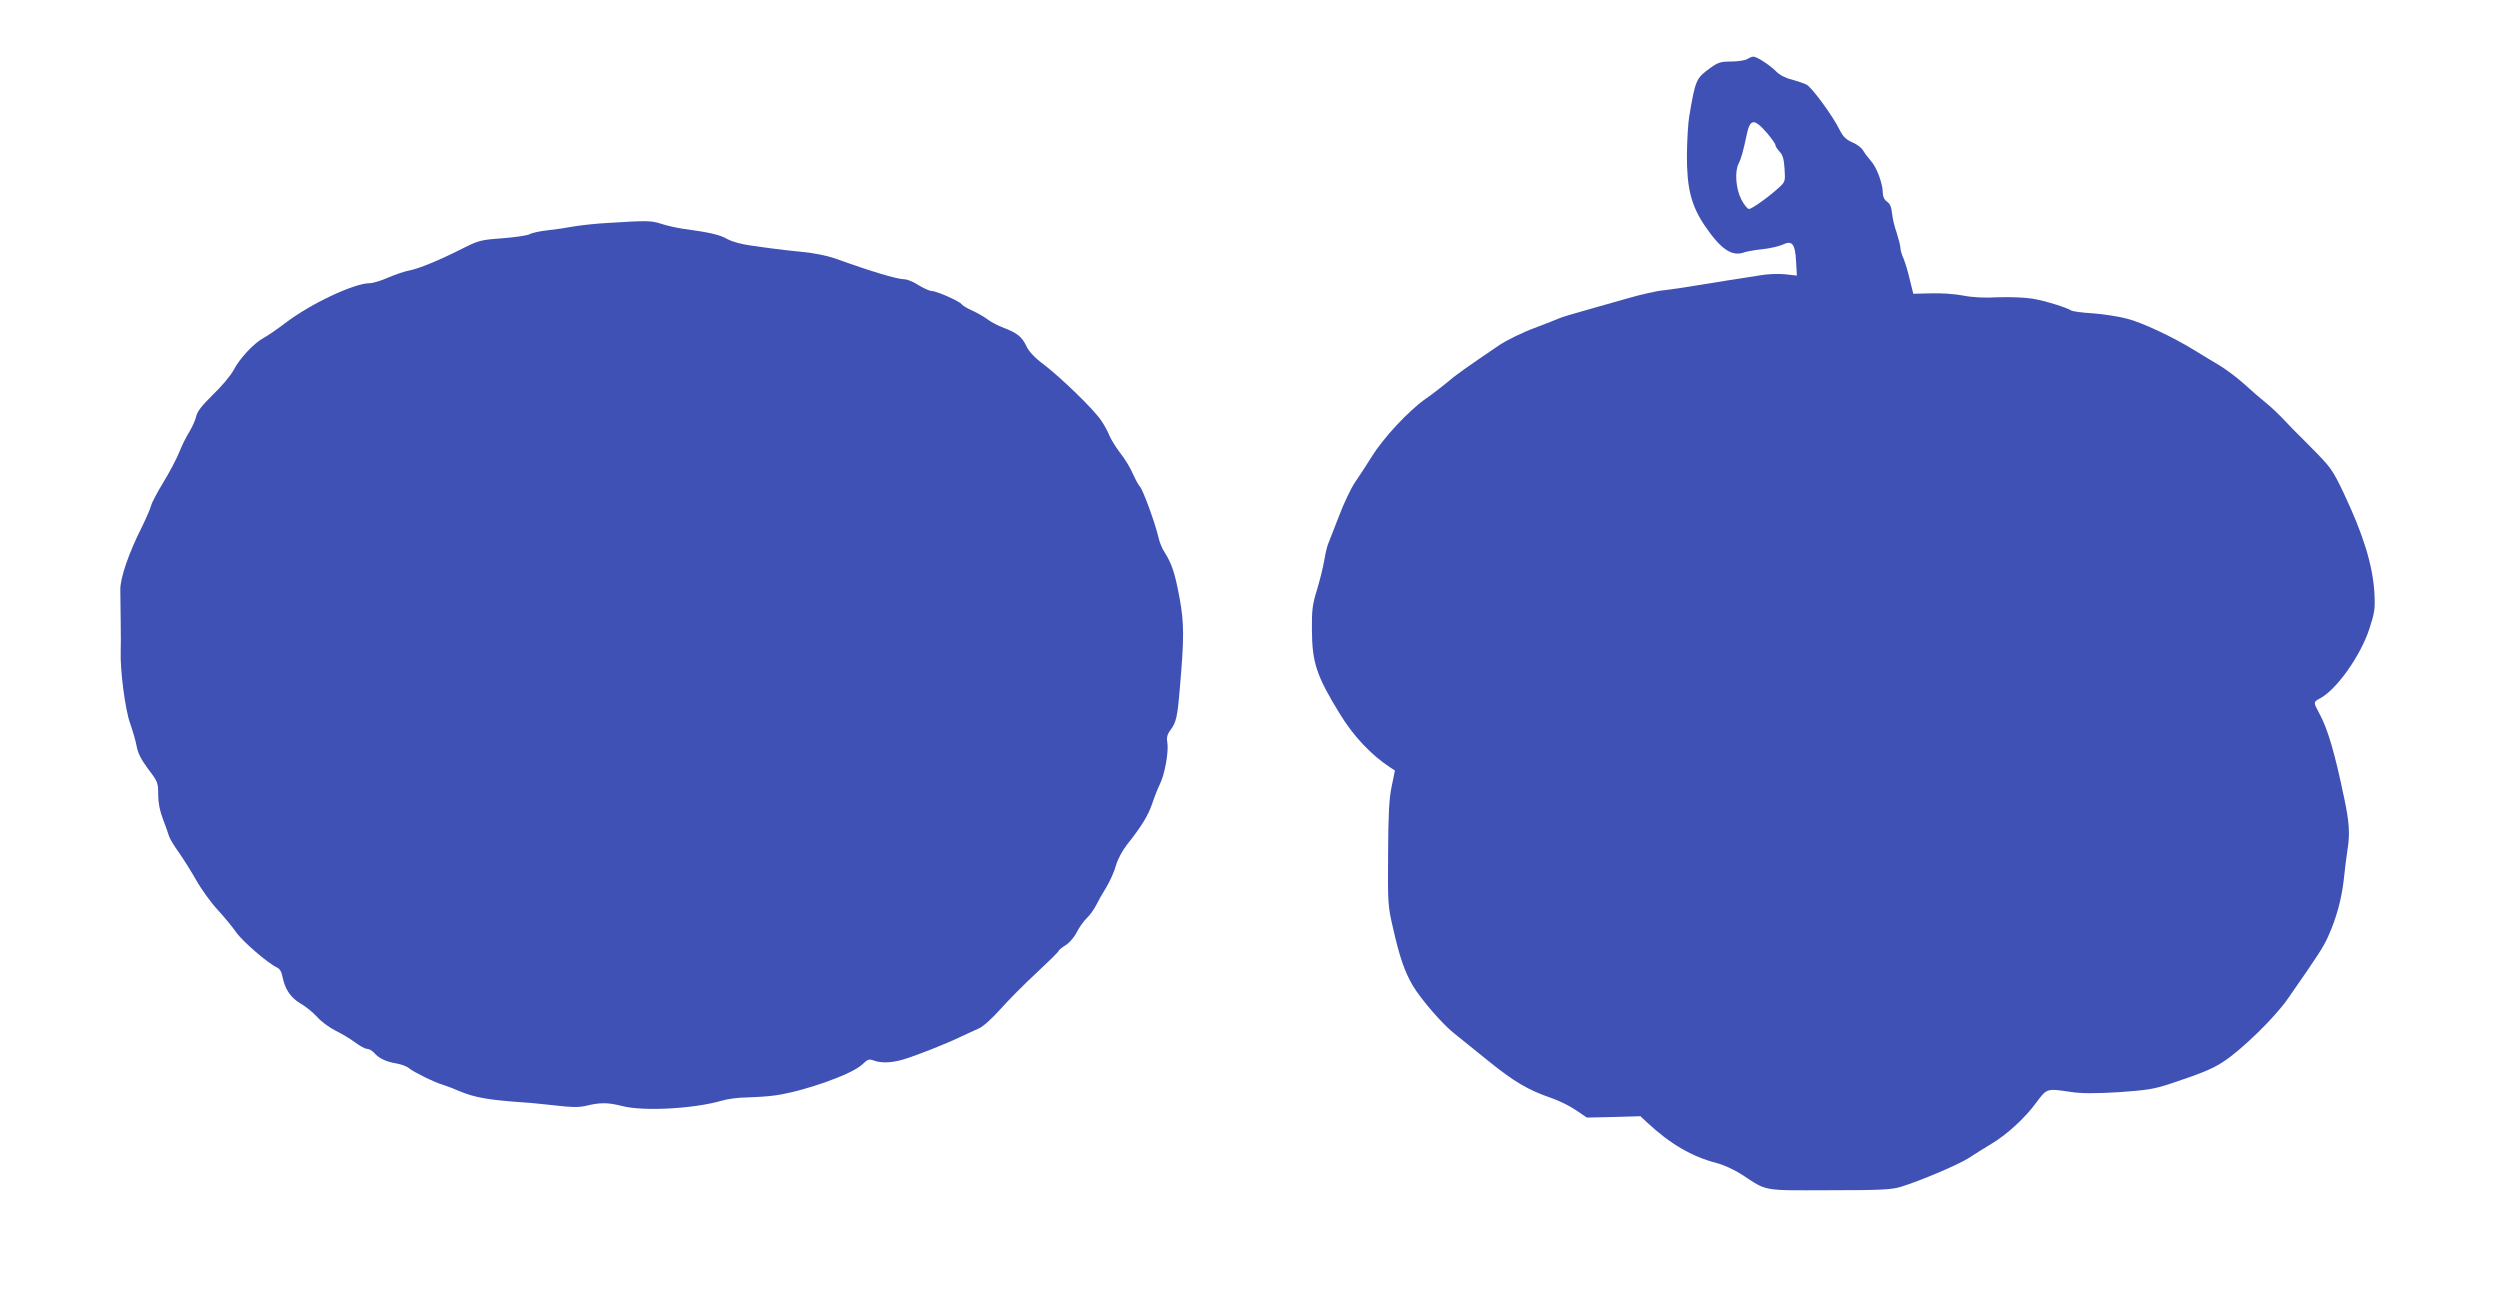
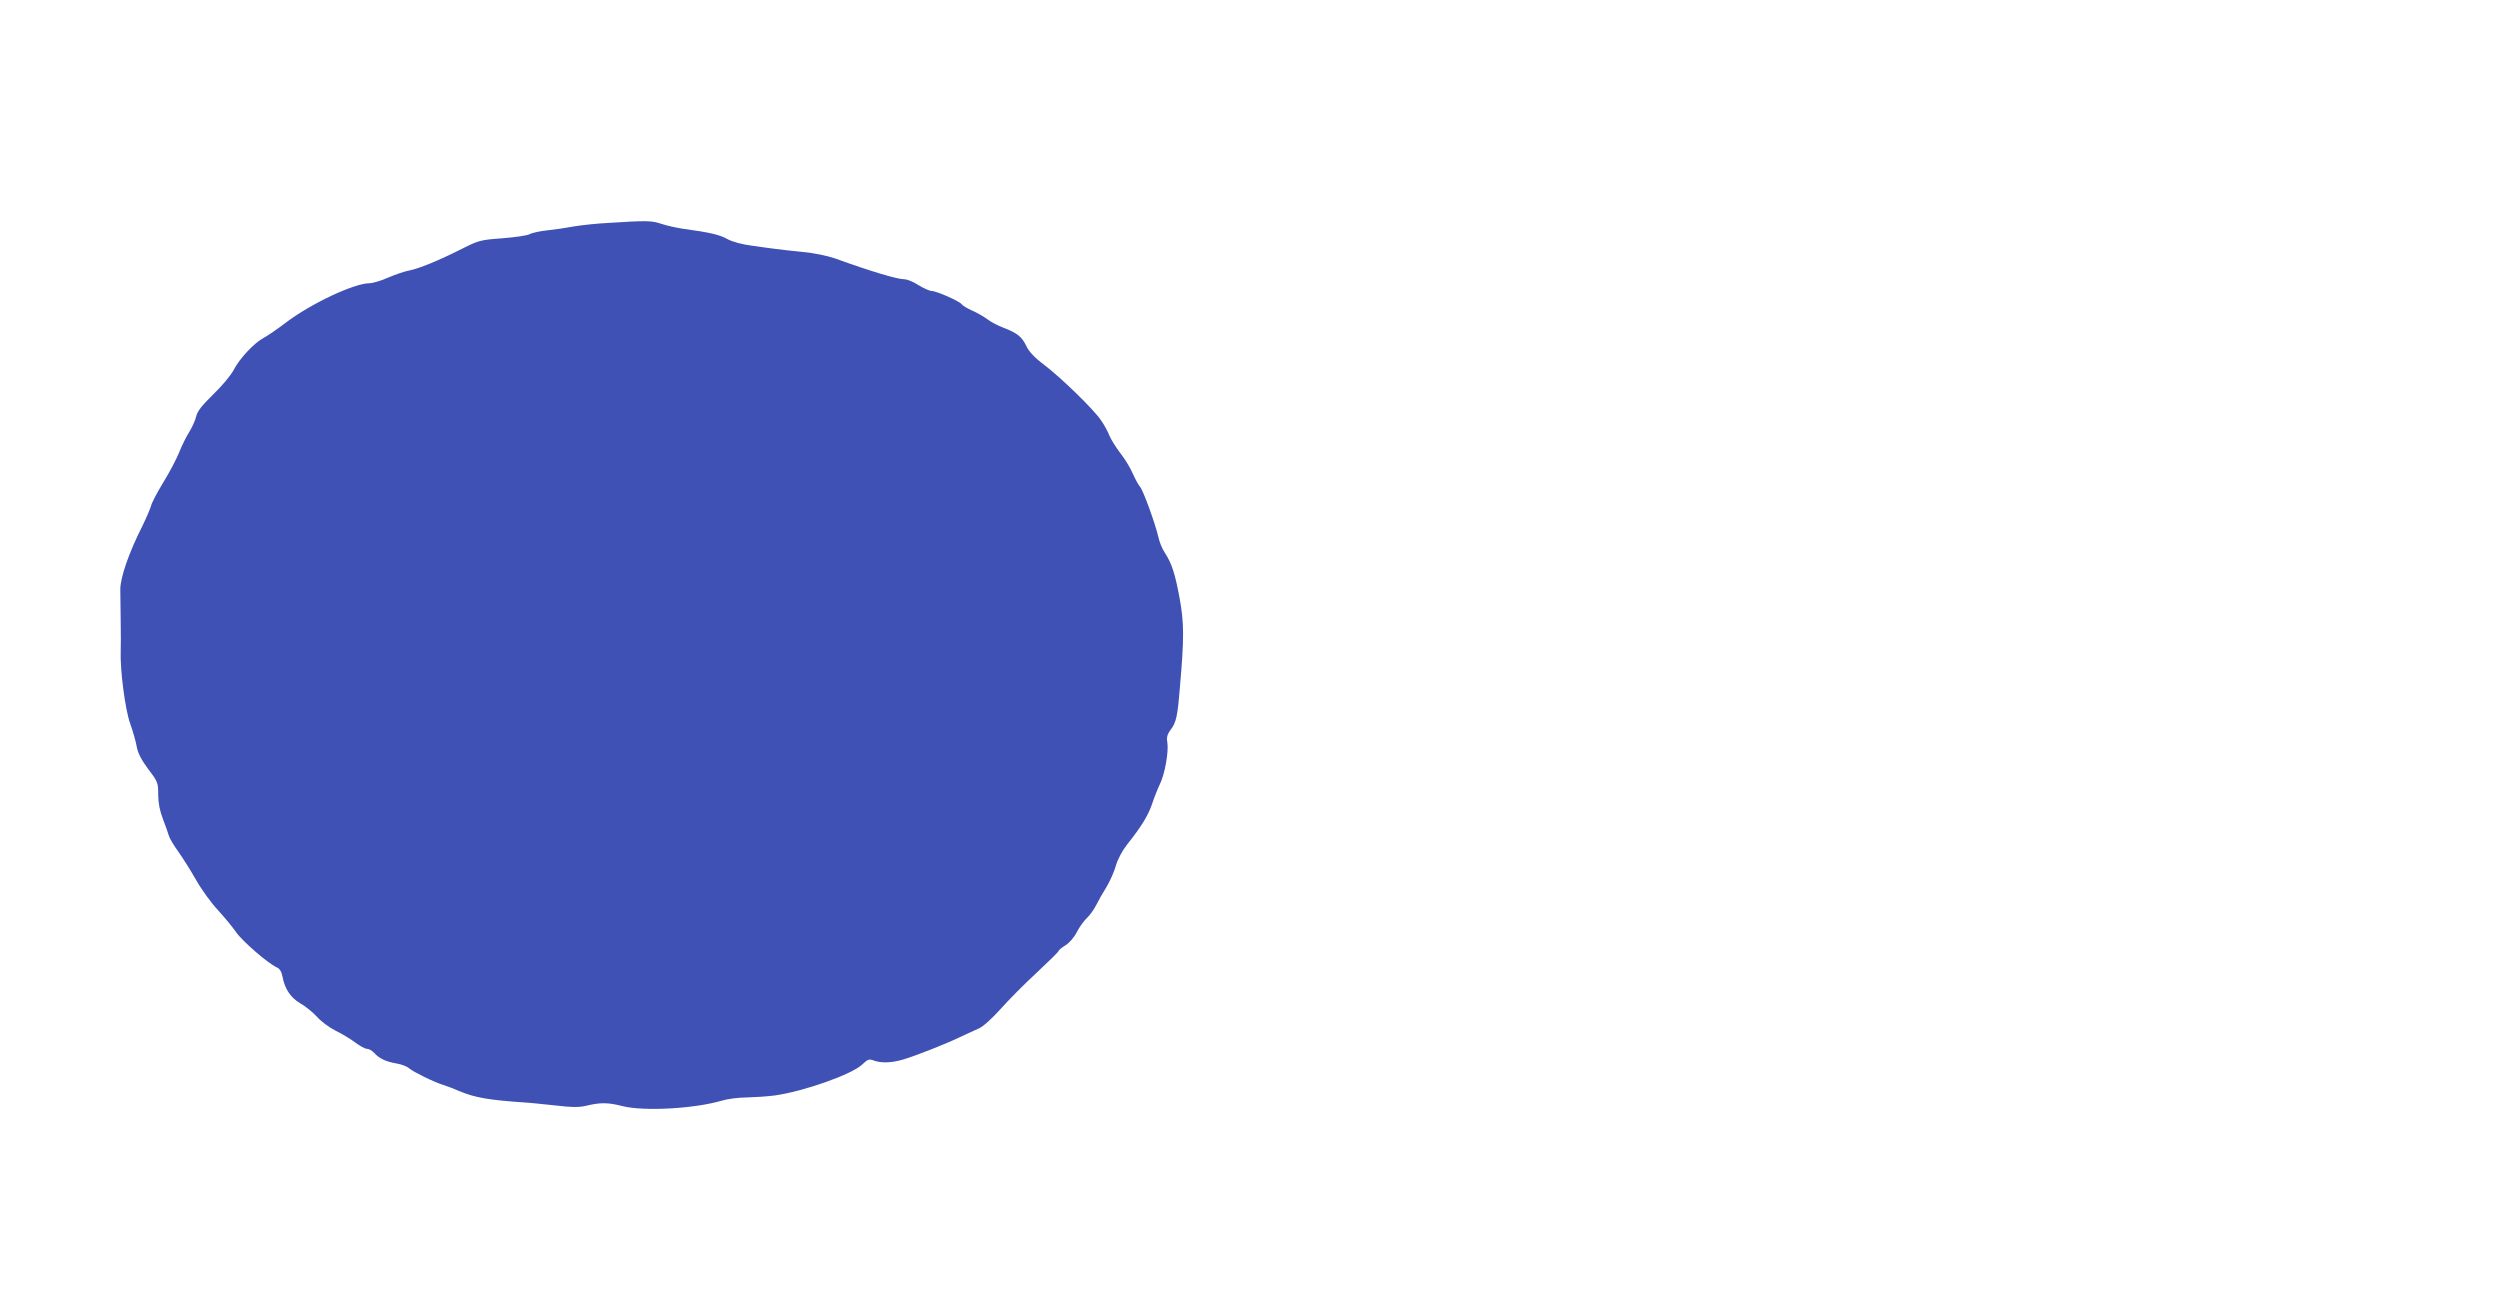
<svg xmlns="http://www.w3.org/2000/svg" version="1.0" width="1280pt" height="666pt" viewBox="0 0 1280 666" preserveAspectRatio="xMidYMid meet">
  <g transform="translate(0,666) scale(0.1,-0.1)" fill="#3f51b5" stroke="none">
-     <path d="M8945 6357 c-11 -6 -48 -12 -82 -12 -53 0 -67 -5 -105 -32 -74 -54 -77 -59 -109 -248 -6 -33 -11 -121 -12 -195 -1 -171 21 -261 91 -365 83 -122 139 -160 203 -137 13 5 55 12 92 16 37 4 83 14 103 23 50 24 65 6 70 -86 l4 -72 -63 7 c-34 3 -91 1 -127 -6 -36 -6 -108 -17 -160 -25 -52 -8 -133 -21 -180 -29 -47 -8 -114 -18 -150 -22 -36 -3 -119 -22 -185 -41 -66 -19 -167 -48 -225 -64 -58 -16 -114 -33 -125 -38 -11 -5 -69 -28 -130 -51 -60 -22 -141 -62 -180 -88 -165 -112 -226 -155 -267 -191 -24 -20 -73 -58 -109 -83 -88 -62 -216 -200 -275 -295 -27 -43 -65 -102 -86 -132 -20 -29 -58 -108 -83 -175 -26 -66 -51 -130 -55 -141 -5 -11 -14 -49 -20 -85 -6 -36 -23 -103 -37 -150 -23 -73 -27 -103 -26 -205 1 -167 23 -235 143 -430 70 -115 161 -211 259 -275 l23 -15 -17 -83 c-13 -63 -17 -144 -18 -345 -2 -254 -1 -266 26 -382 34 -149 59 -221 102 -294 42 -69 148 -192 208 -240 25 -20 104 -84 176 -142 135 -109 205 -150 327 -192 38 -13 94 -41 124 -62 l55 -37 137 3 137 4 33 -31 c119 -111 230 -176 358 -209 38 -10 92 -35 130 -60 130 -85 98 -80 445 -79 265 0 318 3 366 17 106 33 294 113 349 148 30 20 82 52 115 72 80 47 173 133 231 212 54 73 52 73 178 54 55 -8 121 -8 244 -1 145 10 181 16 263 43 159 53 216 76 271 112 92 59 266 228 332 324 158 227 180 261 206 318 43 95 69 193 80 290 5 50 14 122 20 160 12 76 8 138 -17 255 -49 237 -86 361 -129 439 -30 55 -30 57 4 75 84 44 207 216 253 356 28 86 30 103 26 185 -9 144 -57 299 -159 514 -57 119 -64 128 -171 236 -62 61 -127 128 -145 148 -19 20 -55 54 -80 74 -26 21 -77 65 -113 98 -37 33 -93 75 -125 94 -33 19 -88 53 -124 75 -113 70 -272 145 -352 165 -42 11 -121 23 -175 27 -54 3 -102 10 -108 14 -22 15 -134 50 -199 61 -39 6 -114 9 -175 7 -70 -4 -131 -1 -181 9 -41 8 -115 13 -165 11 l-89 -2 -17 69 c-9 39 -23 87 -32 109 -10 21 -17 47 -17 58 0 10 -9 44 -19 76 -11 31 -22 77 -24 102 -3 31 -11 48 -26 58 -13 9 -21 25 -21 44 0 47 -31 131 -60 163 -15 17 -33 41 -40 53 -6 13 -31 33 -56 43 -33 15 -48 30 -64 62 -34 71 -144 221 -171 234 -14 7 -49 18 -76 26 -31 7 -63 24 -80 42 -34 34 -98 75 -116 75 -7 0 -21 -6 -32 -13z m104 -380 c22 -27 41 -53 41 -59 0 -7 10 -22 22 -35 16 -17 22 -39 25 -88 4 -60 3 -66 -24 -91 -51 -48 -143 -114 -158 -114 -8 0 -26 22 -40 50 -28 54 -34 144 -13 183 12 23 24 65 40 142 18 89 38 91 107 12z" />
    <path d="M3120 5519 c-63 -3 -144 -12 -180 -18 -36 -7 -97 -16 -135 -20 -39 -4 -81 -13 -93 -20 -13 -7 -76 -16 -140 -21 -111 -8 -122 -11 -207 -54 -121 -61 -222 -102 -270 -111 -22 -4 -70 -20 -107 -36 -36 -16 -79 -29 -95 -29 -79 0 -301 -104 -431 -203 -42 -32 -93 -67 -112 -77 -49 -26 -124 -106 -154 -165 -15 -28 -62 -84 -105 -125 -57 -56 -80 -85 -86 -110 -4 -19 -20 -55 -35 -80 -16 -25 -40 -73 -53 -107 -14 -34 -50 -103 -81 -153 -31 -51 -59 -104 -62 -118 -4 -15 -24 -62 -45 -105 -69 -136 -114 -266 -113 -327 0 -30 1 -104 2 -165 1 -60 1 -126 0 -145 -4 -98 23 -304 48 -373 14 -40 30 -94 34 -120 6 -33 24 -68 59 -115 49 -64 51 -70 51 -130 0 -43 8 -83 24 -125 13 -34 27 -73 31 -87 4 -14 26 -50 49 -82 22 -31 63 -96 91 -145 27 -48 77 -117 111 -153 33 -36 75 -87 93 -113 31 -45 161 -158 208 -180 15 -6 25 -23 29 -46 12 -64 41 -108 91 -138 27 -15 65 -46 86 -69 21 -24 63 -55 95 -71 31 -15 76 -42 100 -60 24 -18 51 -33 61 -33 10 0 26 -9 37 -21 26 -29 61 -45 114 -54 25 -4 54 -15 65 -25 21 -18 130 -72 175 -85 14 -4 51 -18 83 -32 80 -33 147 -45 337 -58 25 -1 94 -9 154 -15 82 -10 120 -10 155 -2 74 18 112 18 187 -1 109 -28 368 -14 511 28 30 9 87 16 126 16 40 1 104 5 142 10 147 20 398 108 451 160 27 26 34 28 58 19 38 -14 92 -12 149 5 65 19 217 79 292 115 33 15 77 36 98 45 22 10 68 52 110 99 40 45 123 129 185 186 61 57 112 107 112 111 0 4 16 17 35 29 21 13 46 42 59 69 13 25 36 57 51 71 15 14 36 43 47 65 11 22 35 65 54 95 18 30 40 80 48 110 9 31 33 76 56 105 74 93 109 150 129 210 11 33 29 78 40 101 25 51 45 164 38 211 -5 27 -1 43 17 67 28 37 35 67 47 216 22 251 22 329 -1 455 -23 126 -40 179 -76 235 -13 19 -28 55 -33 80 -16 69 -78 241 -95 259 -8 9 -24 39 -36 66 -12 28 -40 75 -64 105 -23 30 -48 71 -56 90 -7 19 -26 54 -42 77 -37 56 -204 218 -293 286 -47 35 -77 67 -90 95 -23 48 -47 67 -117 94 -28 10 -65 30 -82 43 -18 13 -53 34 -79 45 -25 11 -49 26 -53 32 -9 15 -129 68 -153 68 -11 0 -42 14 -68 30 -26 17 -58 30 -72 30 -36 0 -171 40 -356 107 -41 14 -110 28 -165 33 -52 5 -113 12 -135 15 -22 3 -78 10 -125 17 -53 7 -100 20 -126 34 -38 22 -89 34 -229 53 -33 5 -82 16 -109 25 -51 17 -75 17 -266 5z" />
  </g>
</svg>